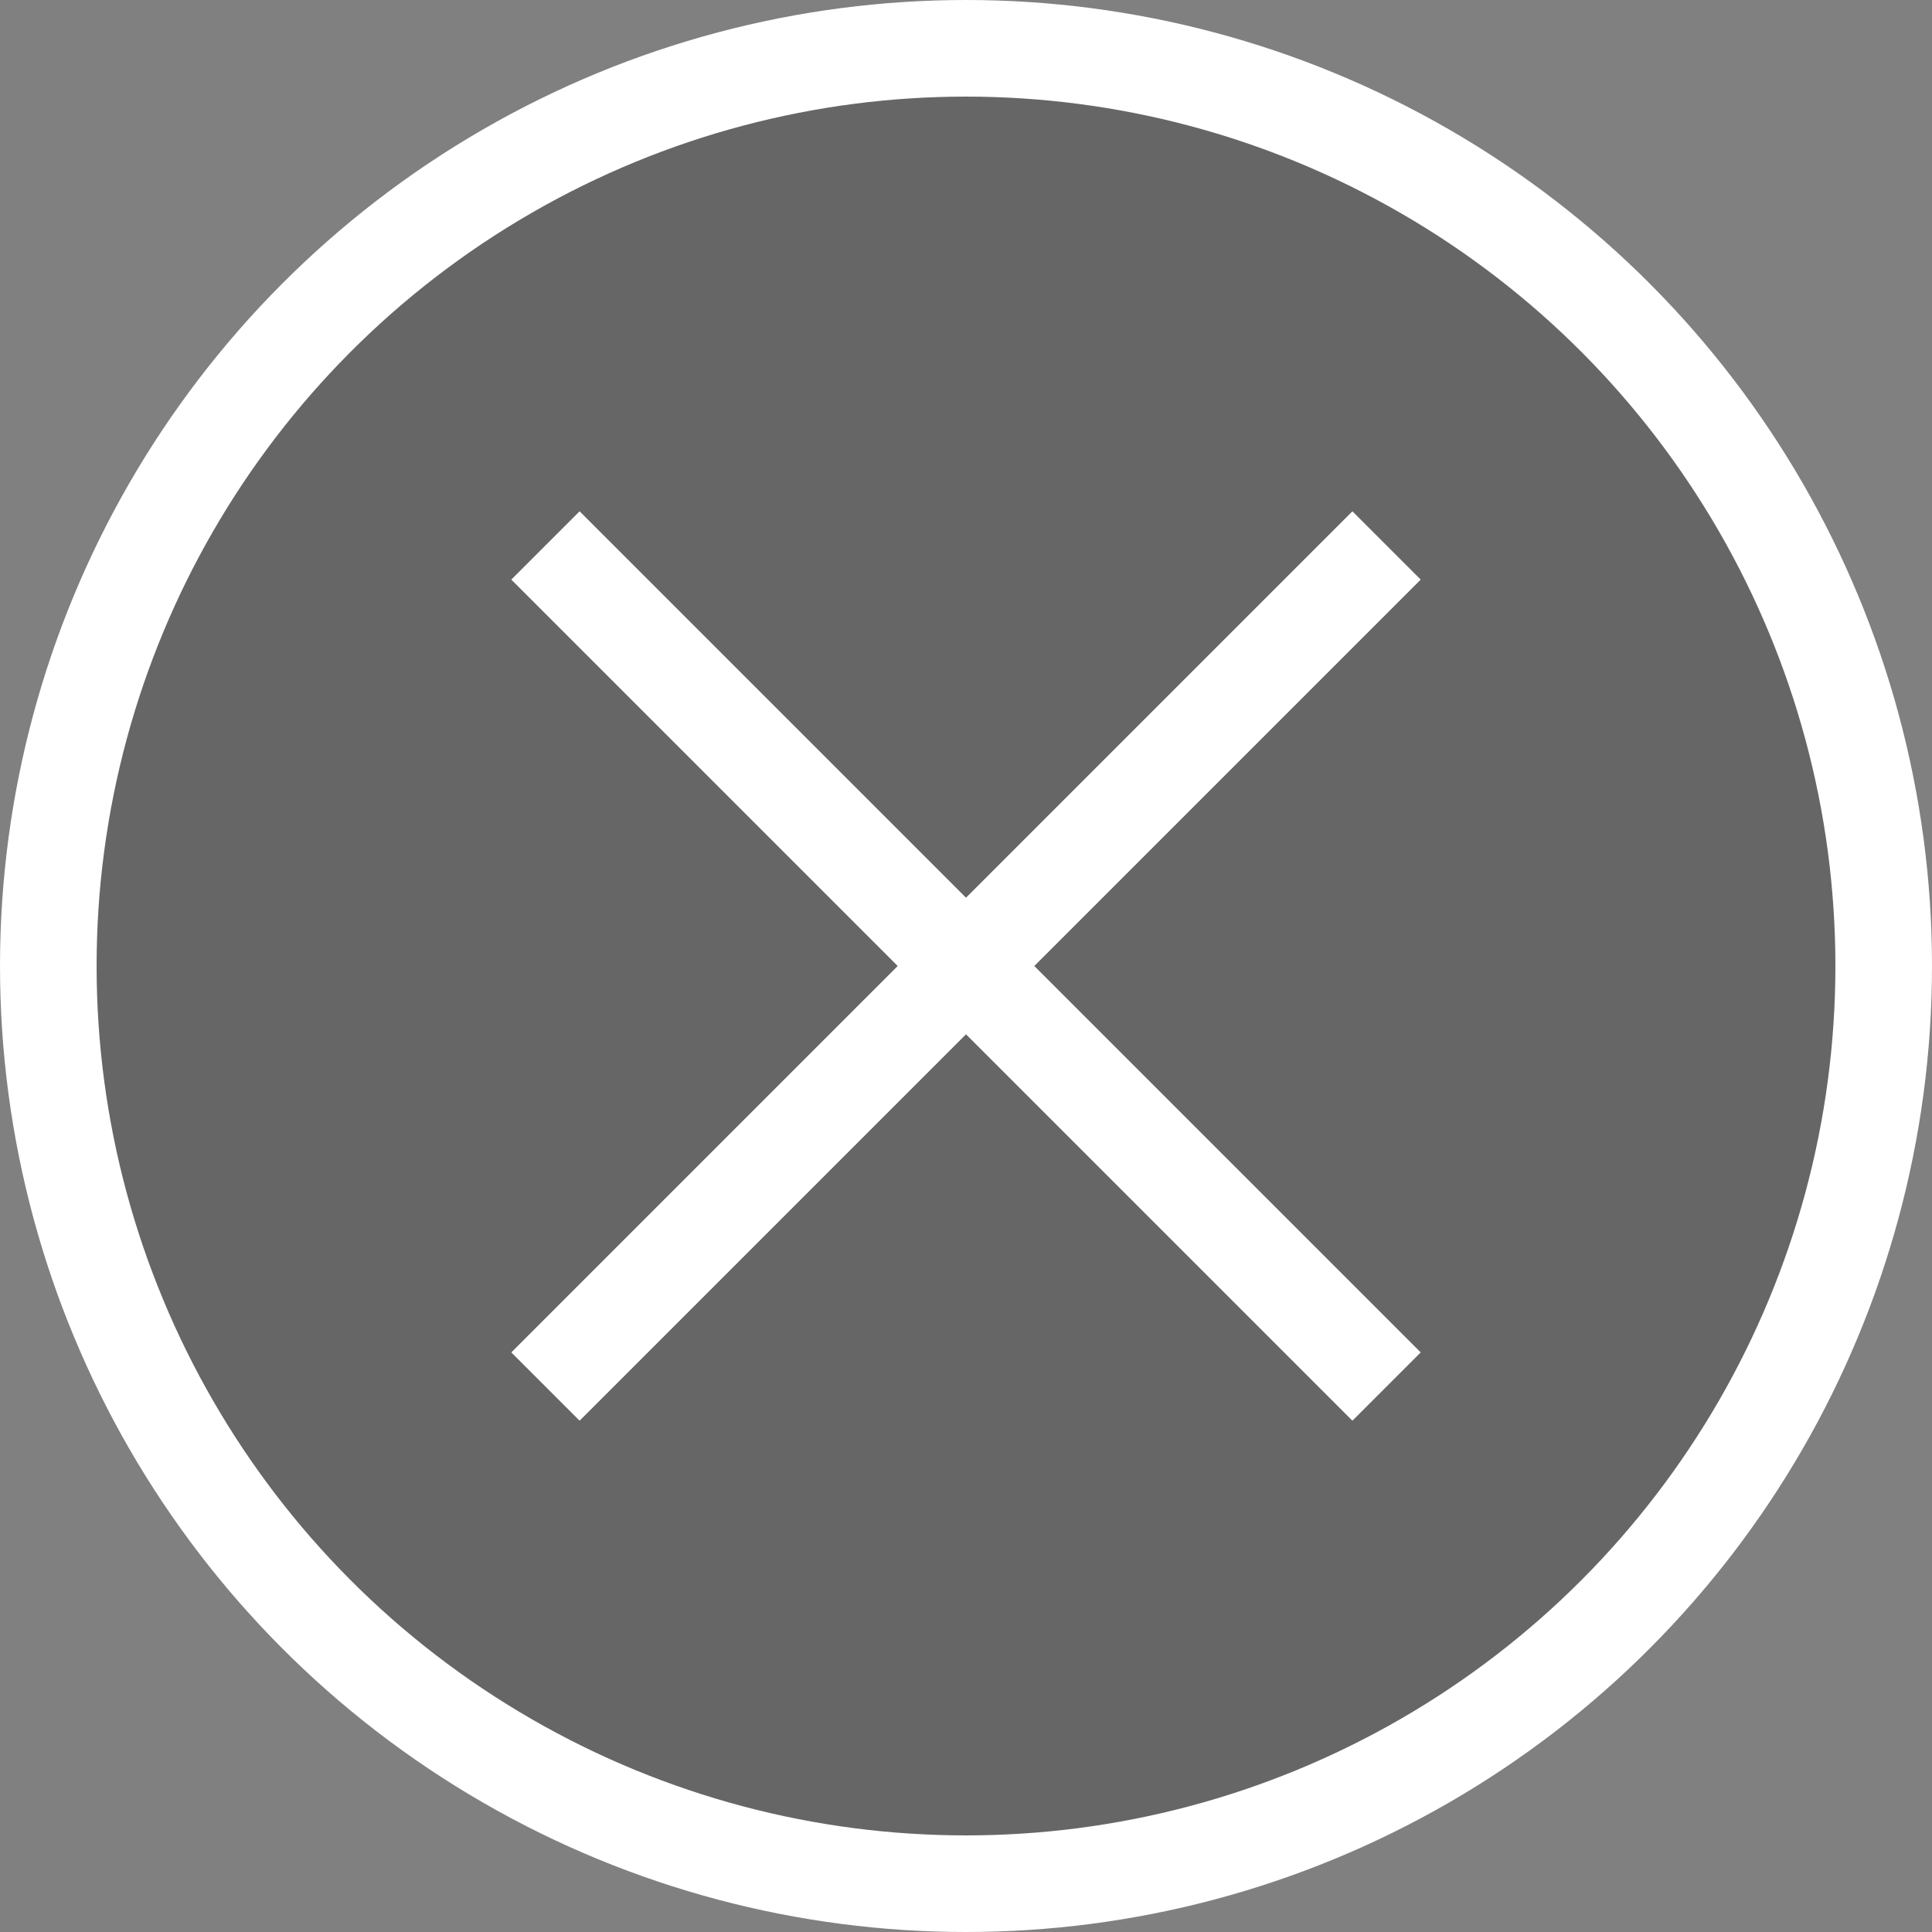
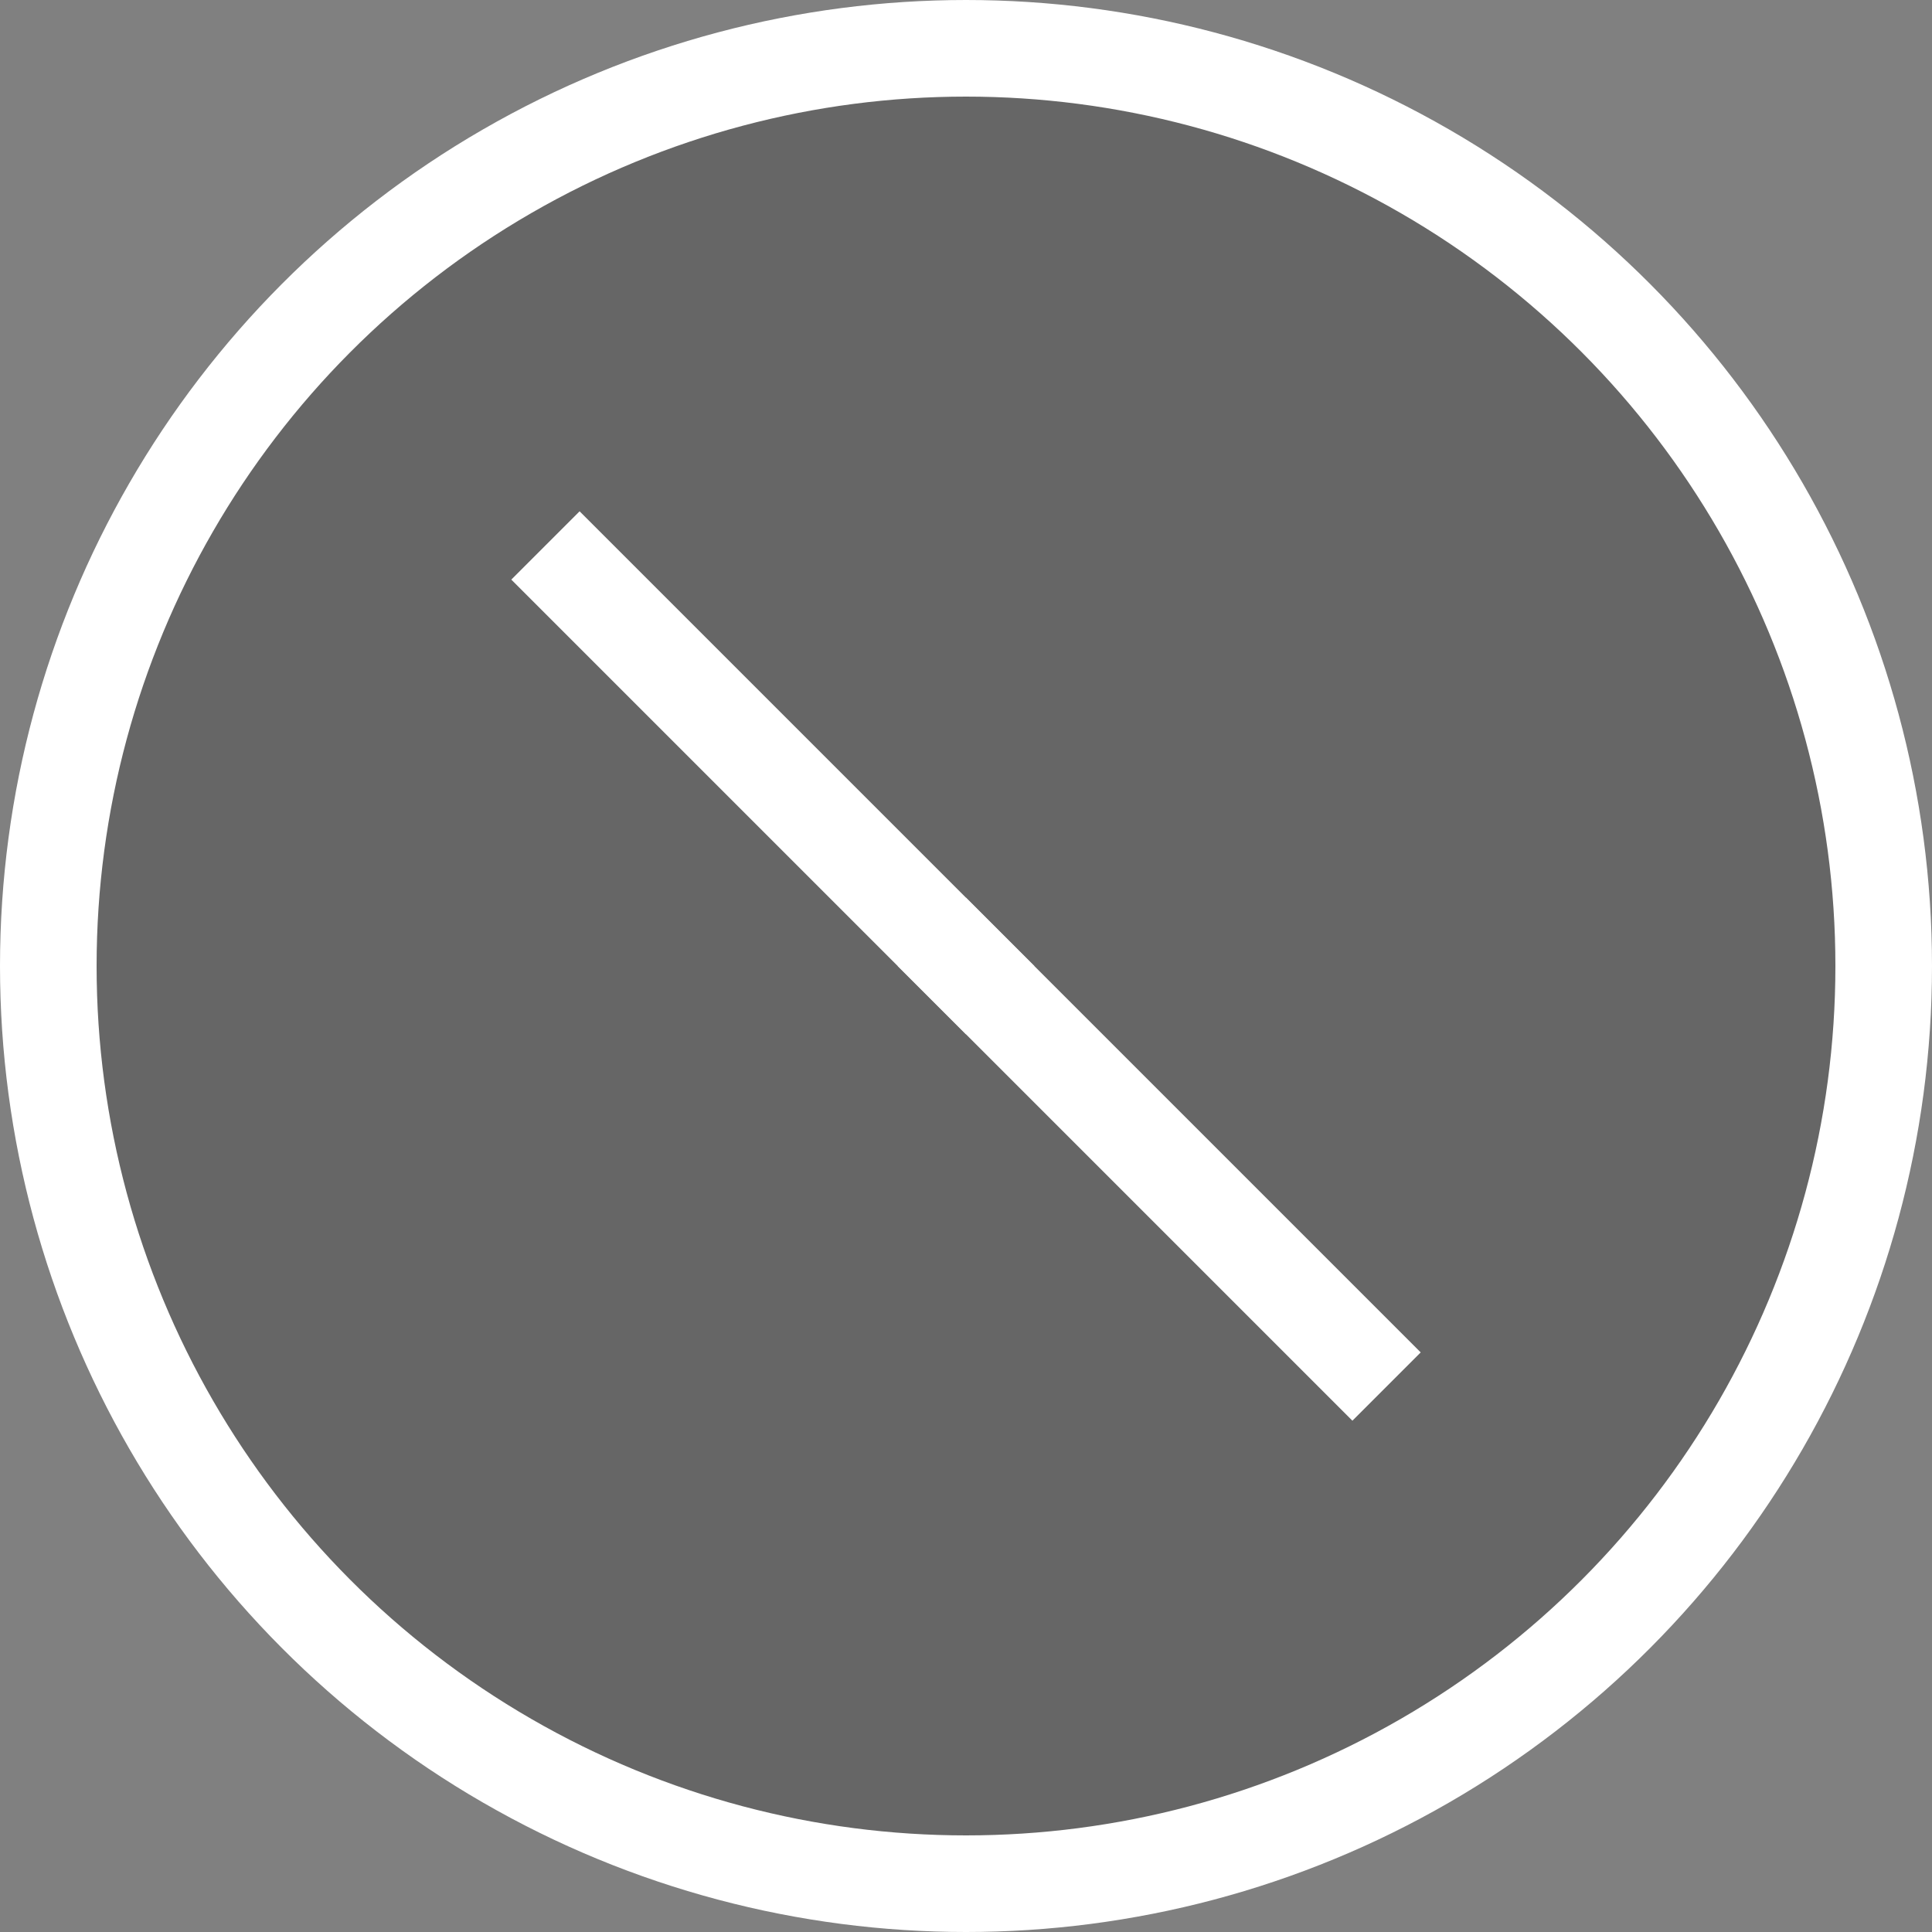
<svg xmlns="http://www.w3.org/2000/svg" width="40px" height="40px" viewBox="0 0 40 40" version="1.1">
  <rect x="0" y="0" width="40" height="40" fill="#808080" stroke="none" />
  <title>arrow right</title>
  <desc>Created with Sketch.</desc>
  <g id="gallery-examples" stroke="none" stroke-width="1" fill="none" fill-rule="evenodd">
    <g id="D_Sponsored_Article_Gallery_overlay" transform="translate(-1180, -60)" stroke="#FFFFFF" stroke-width="2">
      <g id="arrow-right" transform="translate(1180, 60)">
        <circle id="Oval" fill-opacity="0.204" fill="#000000" cx="20" cy="20" r="19" />
        <g id="arrow" transform="translate(12, 12)" stroke-linecap="square">
          <line x1="0" y1="0" x2="8" y2="8" id="Line" />
-           <line x1="0" y1="16" x2="8" y2="8" id="Line" />
        </g>
        <g id="arrow" transform="translate(24, 20) rotate(-180) translate(-24, -20) translate(20, 12)" stroke-linecap="square">
          <line x1="0" y1="0" x2="8" y2="8" id="Line" />
-           <line x1="0" y1="16" x2="8" y2="8" id="Line" />
        </g>
      </g>
    </g>
  </g>
</svg>